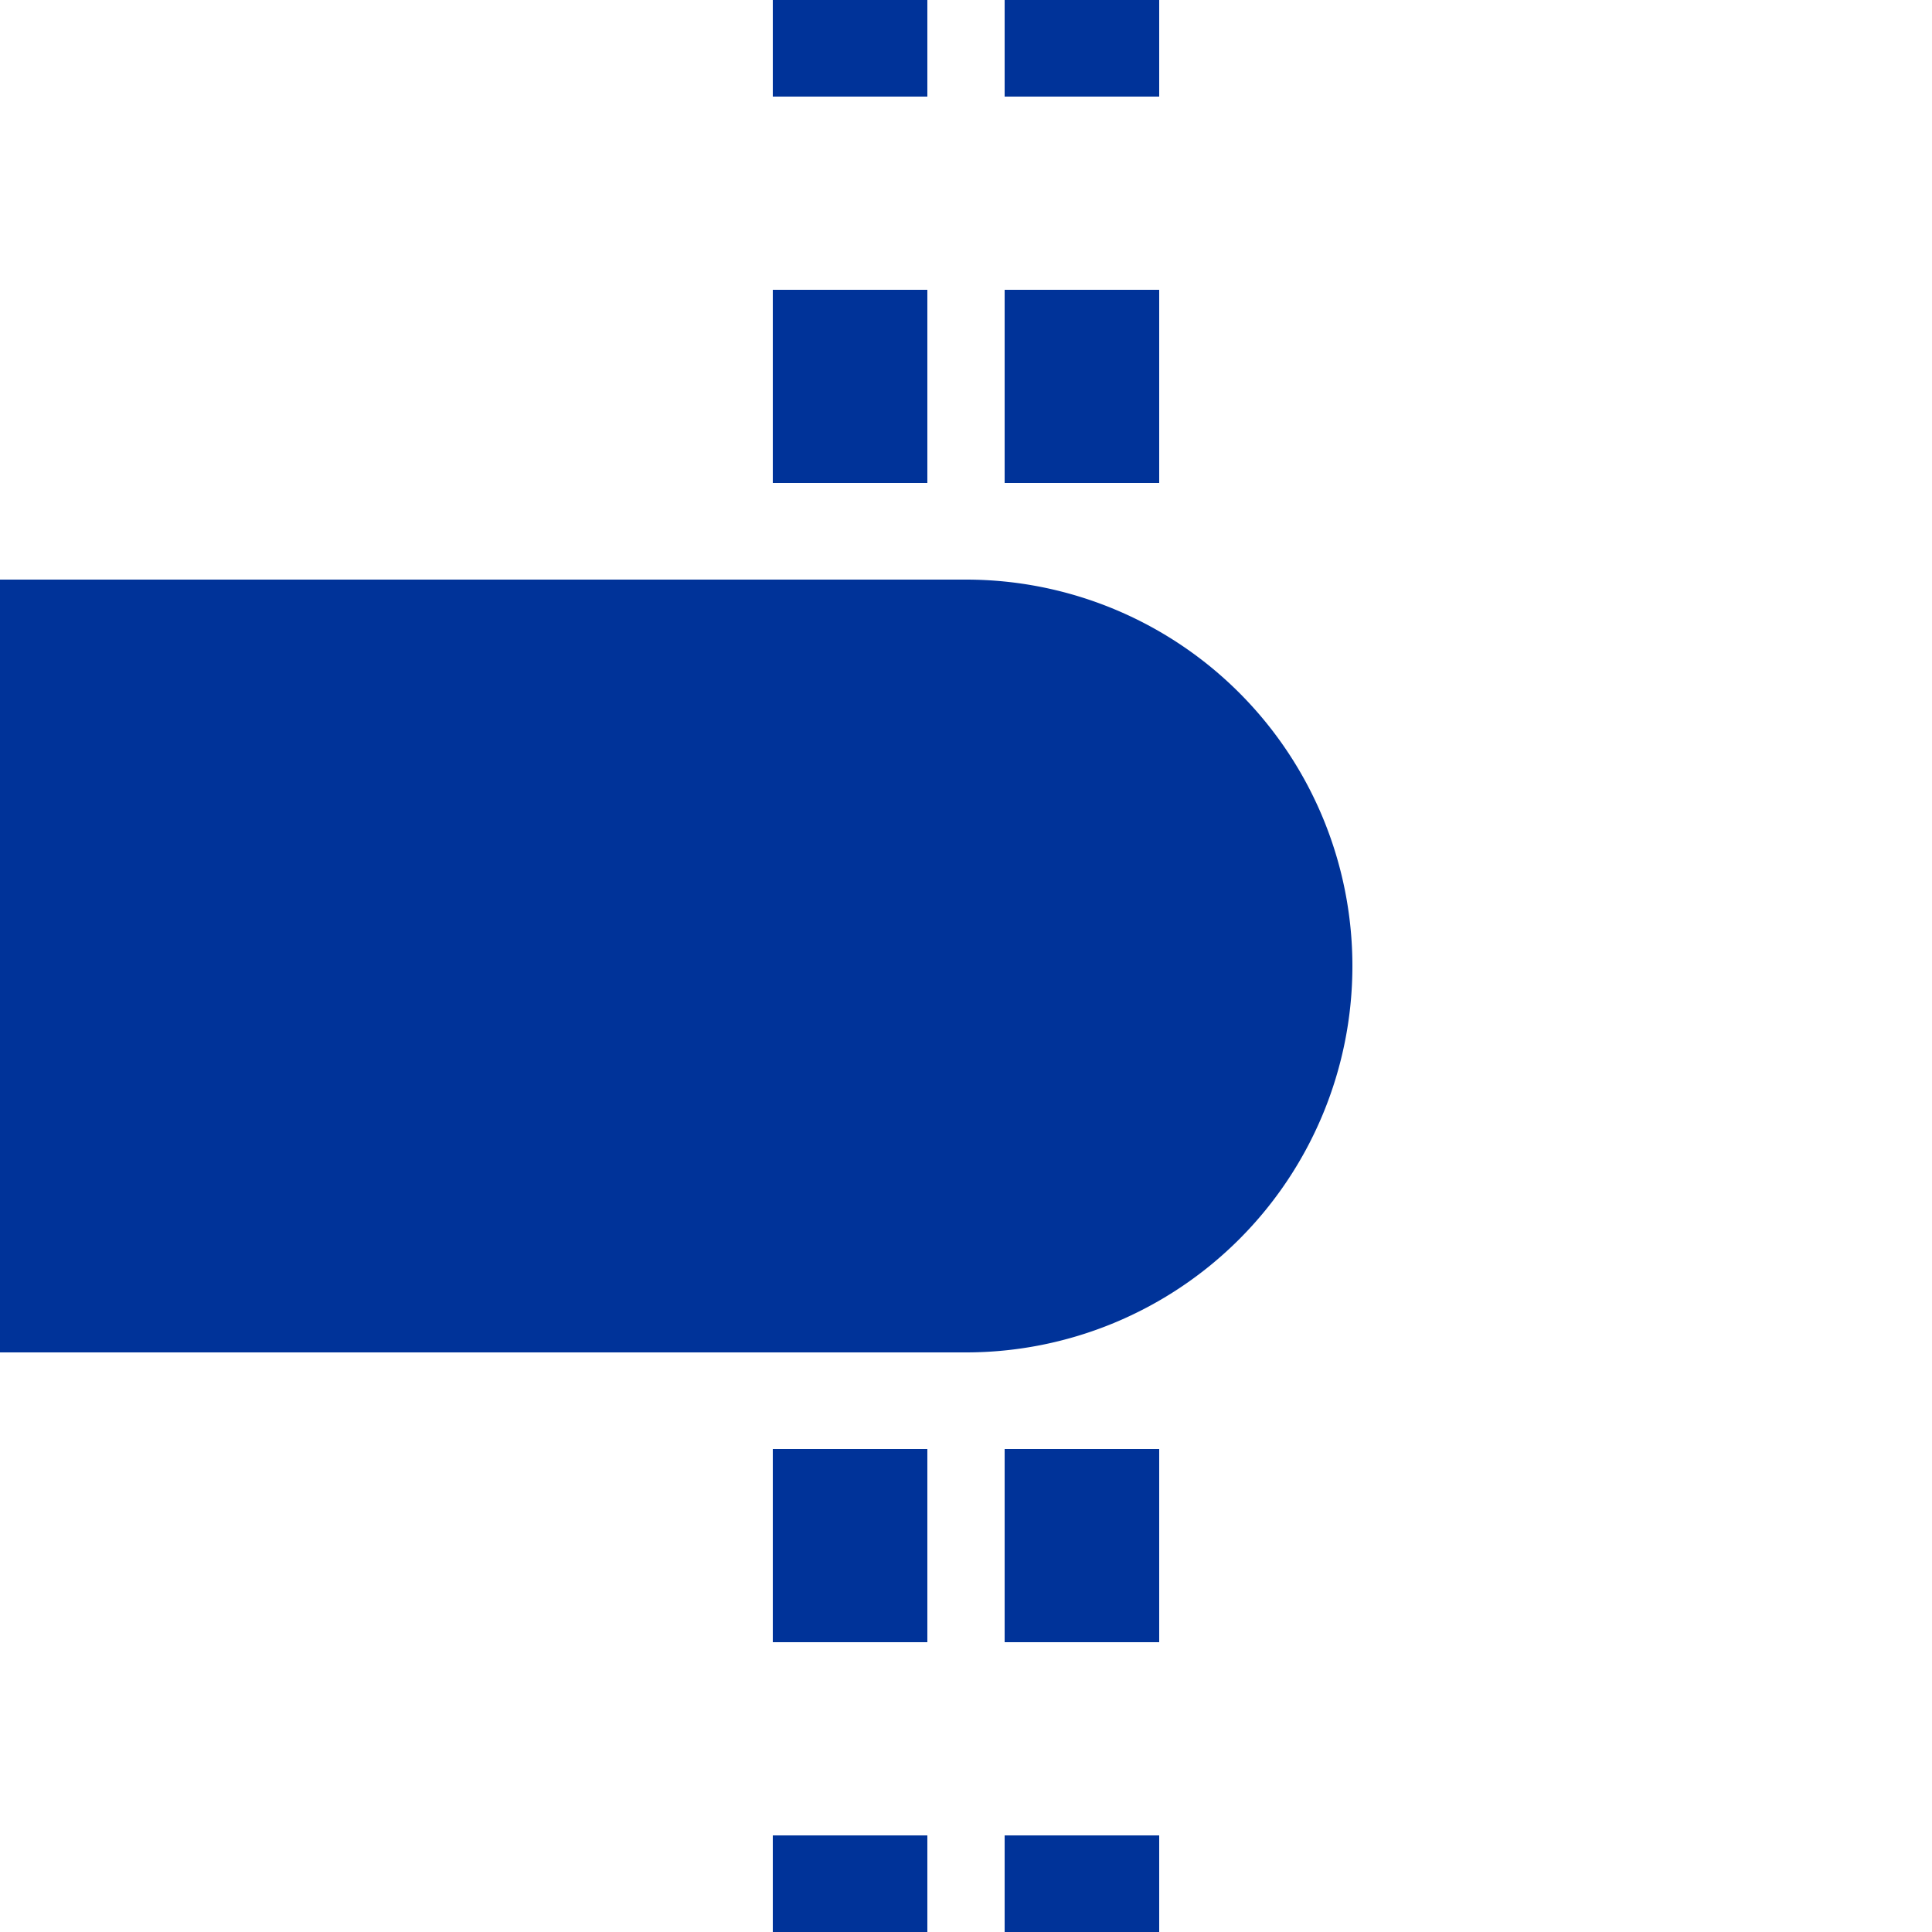
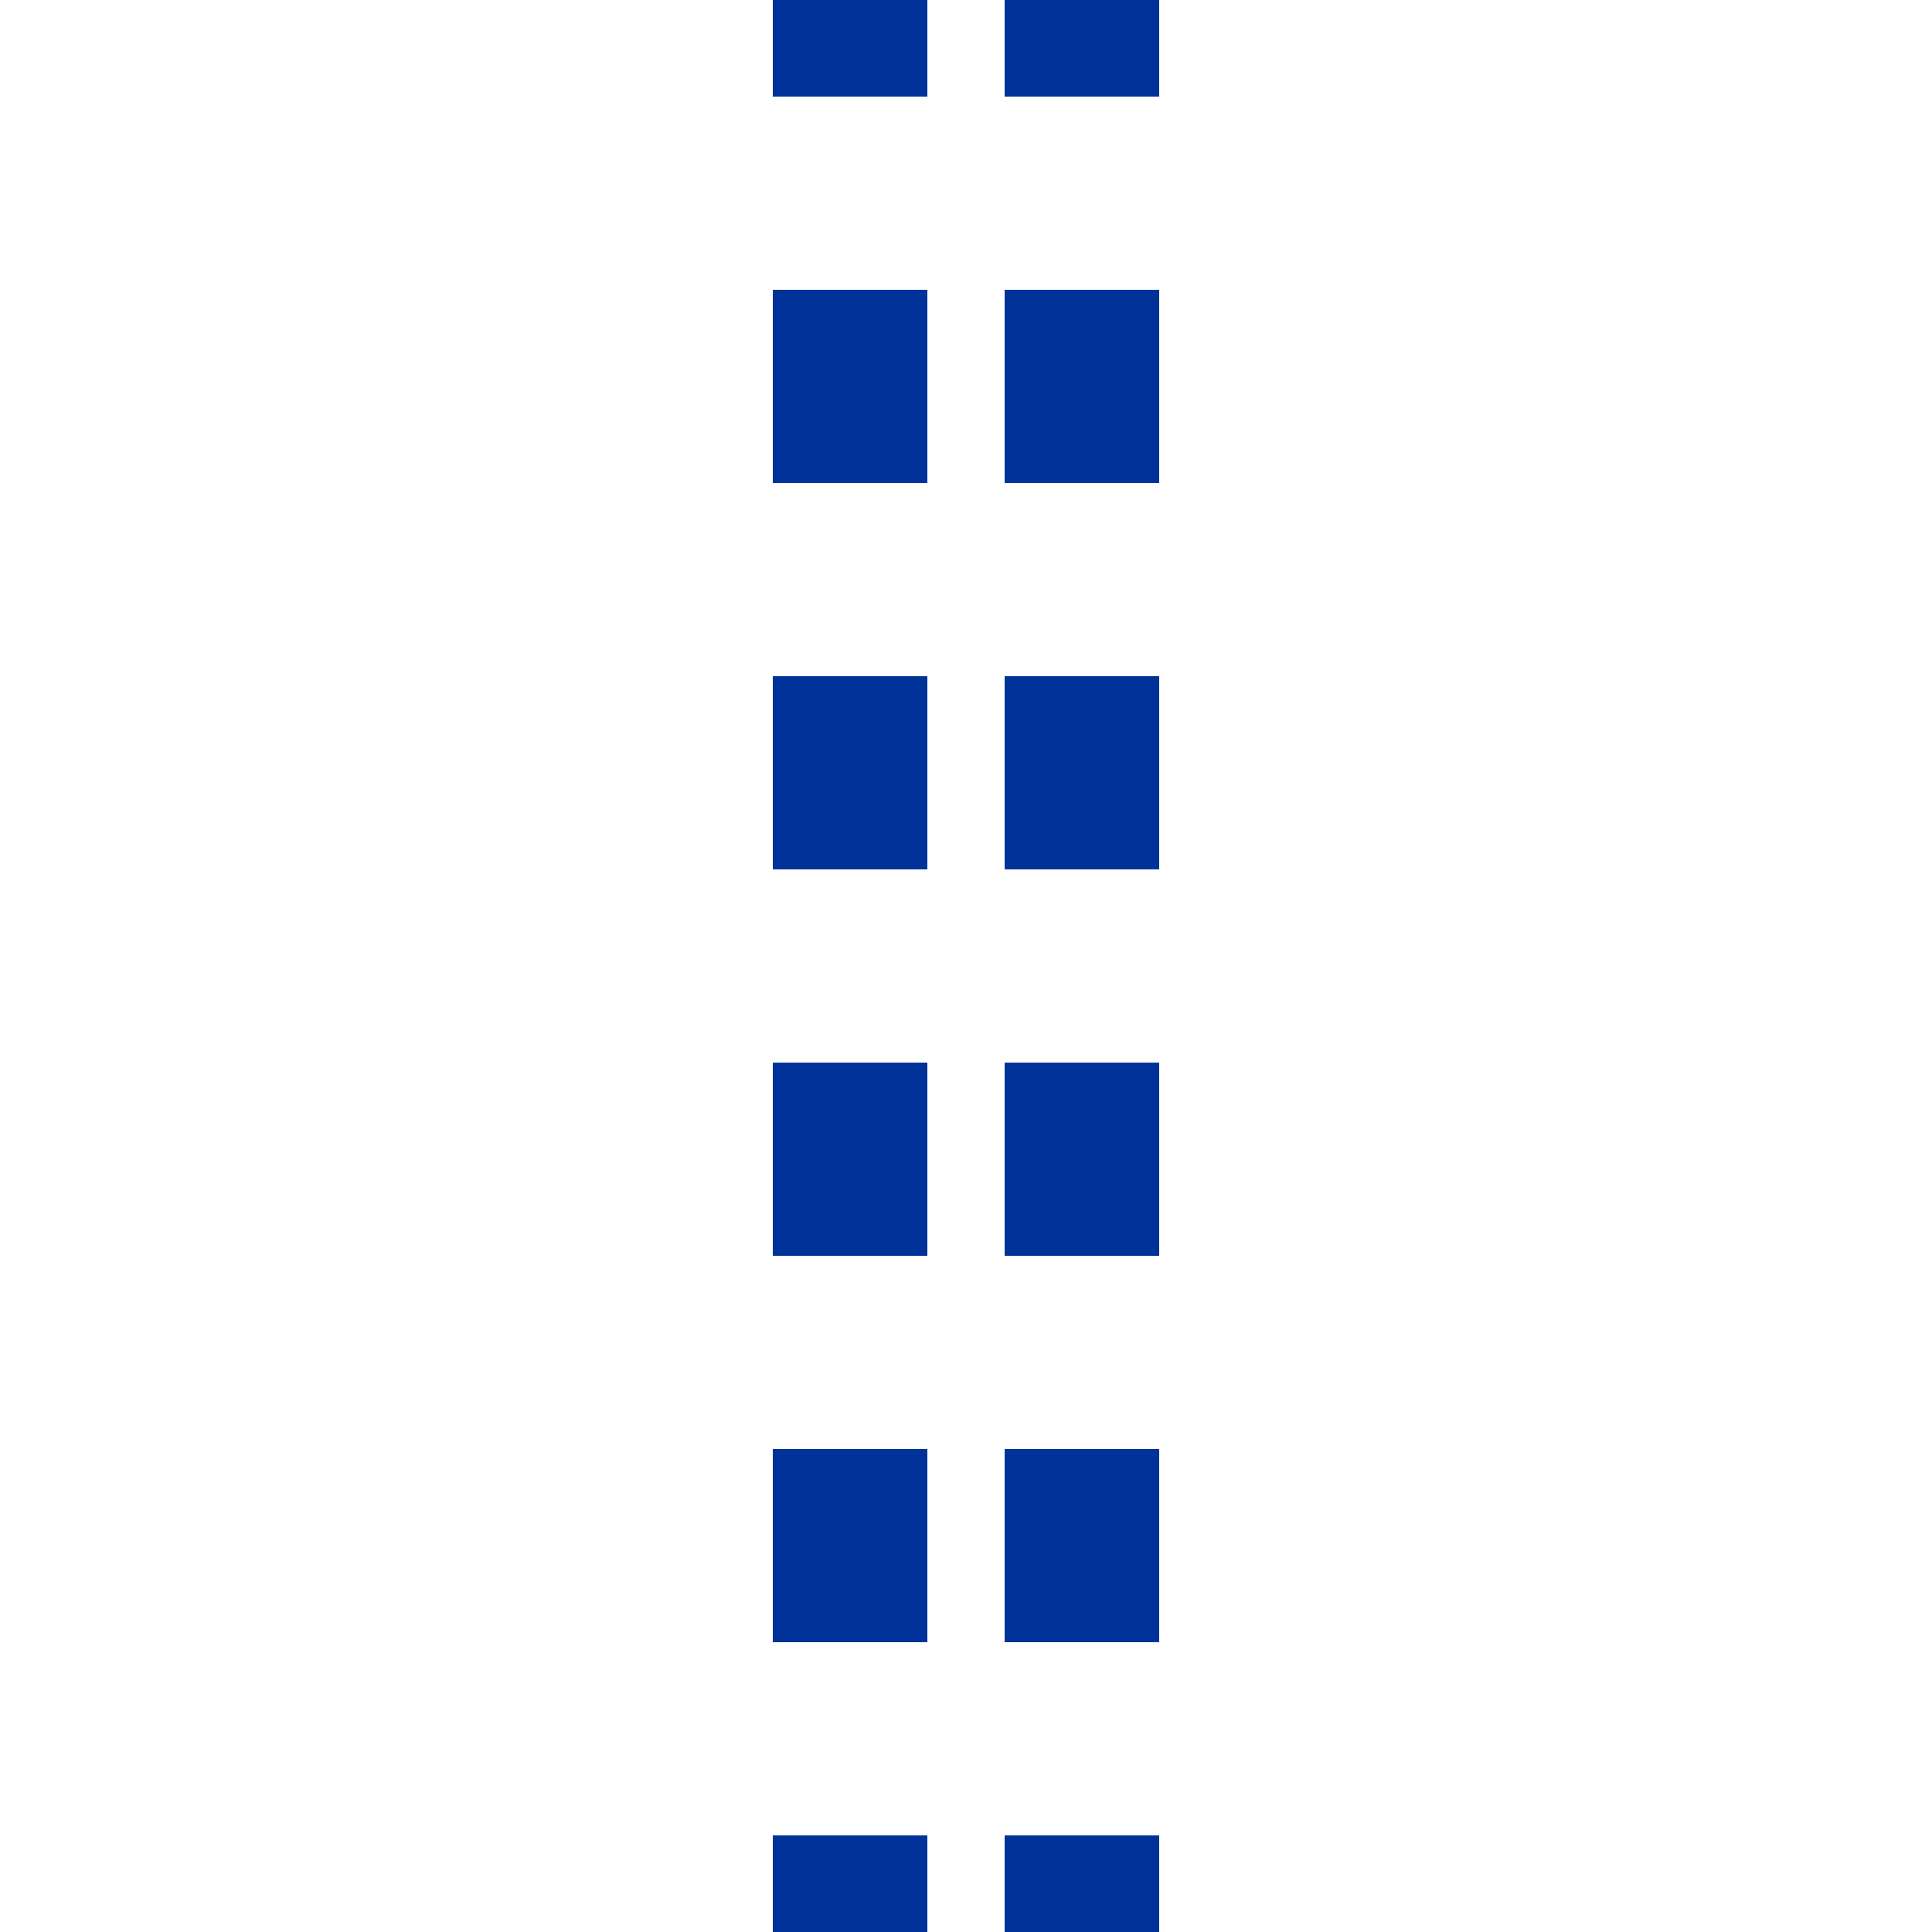
<svg xmlns="http://www.w3.org/2000/svg" width="500" height="500">
  <title>utHST-R</title>
  <path stroke="#003399" d="m 220,525 V 0 m 60,525 V 0" stroke-width="40" stroke-dasharray="50" />
-   <path fill="#003399" d="M 0,150 H 250 a 100,100 0 0 1 0,200 H 0" />
</svg>